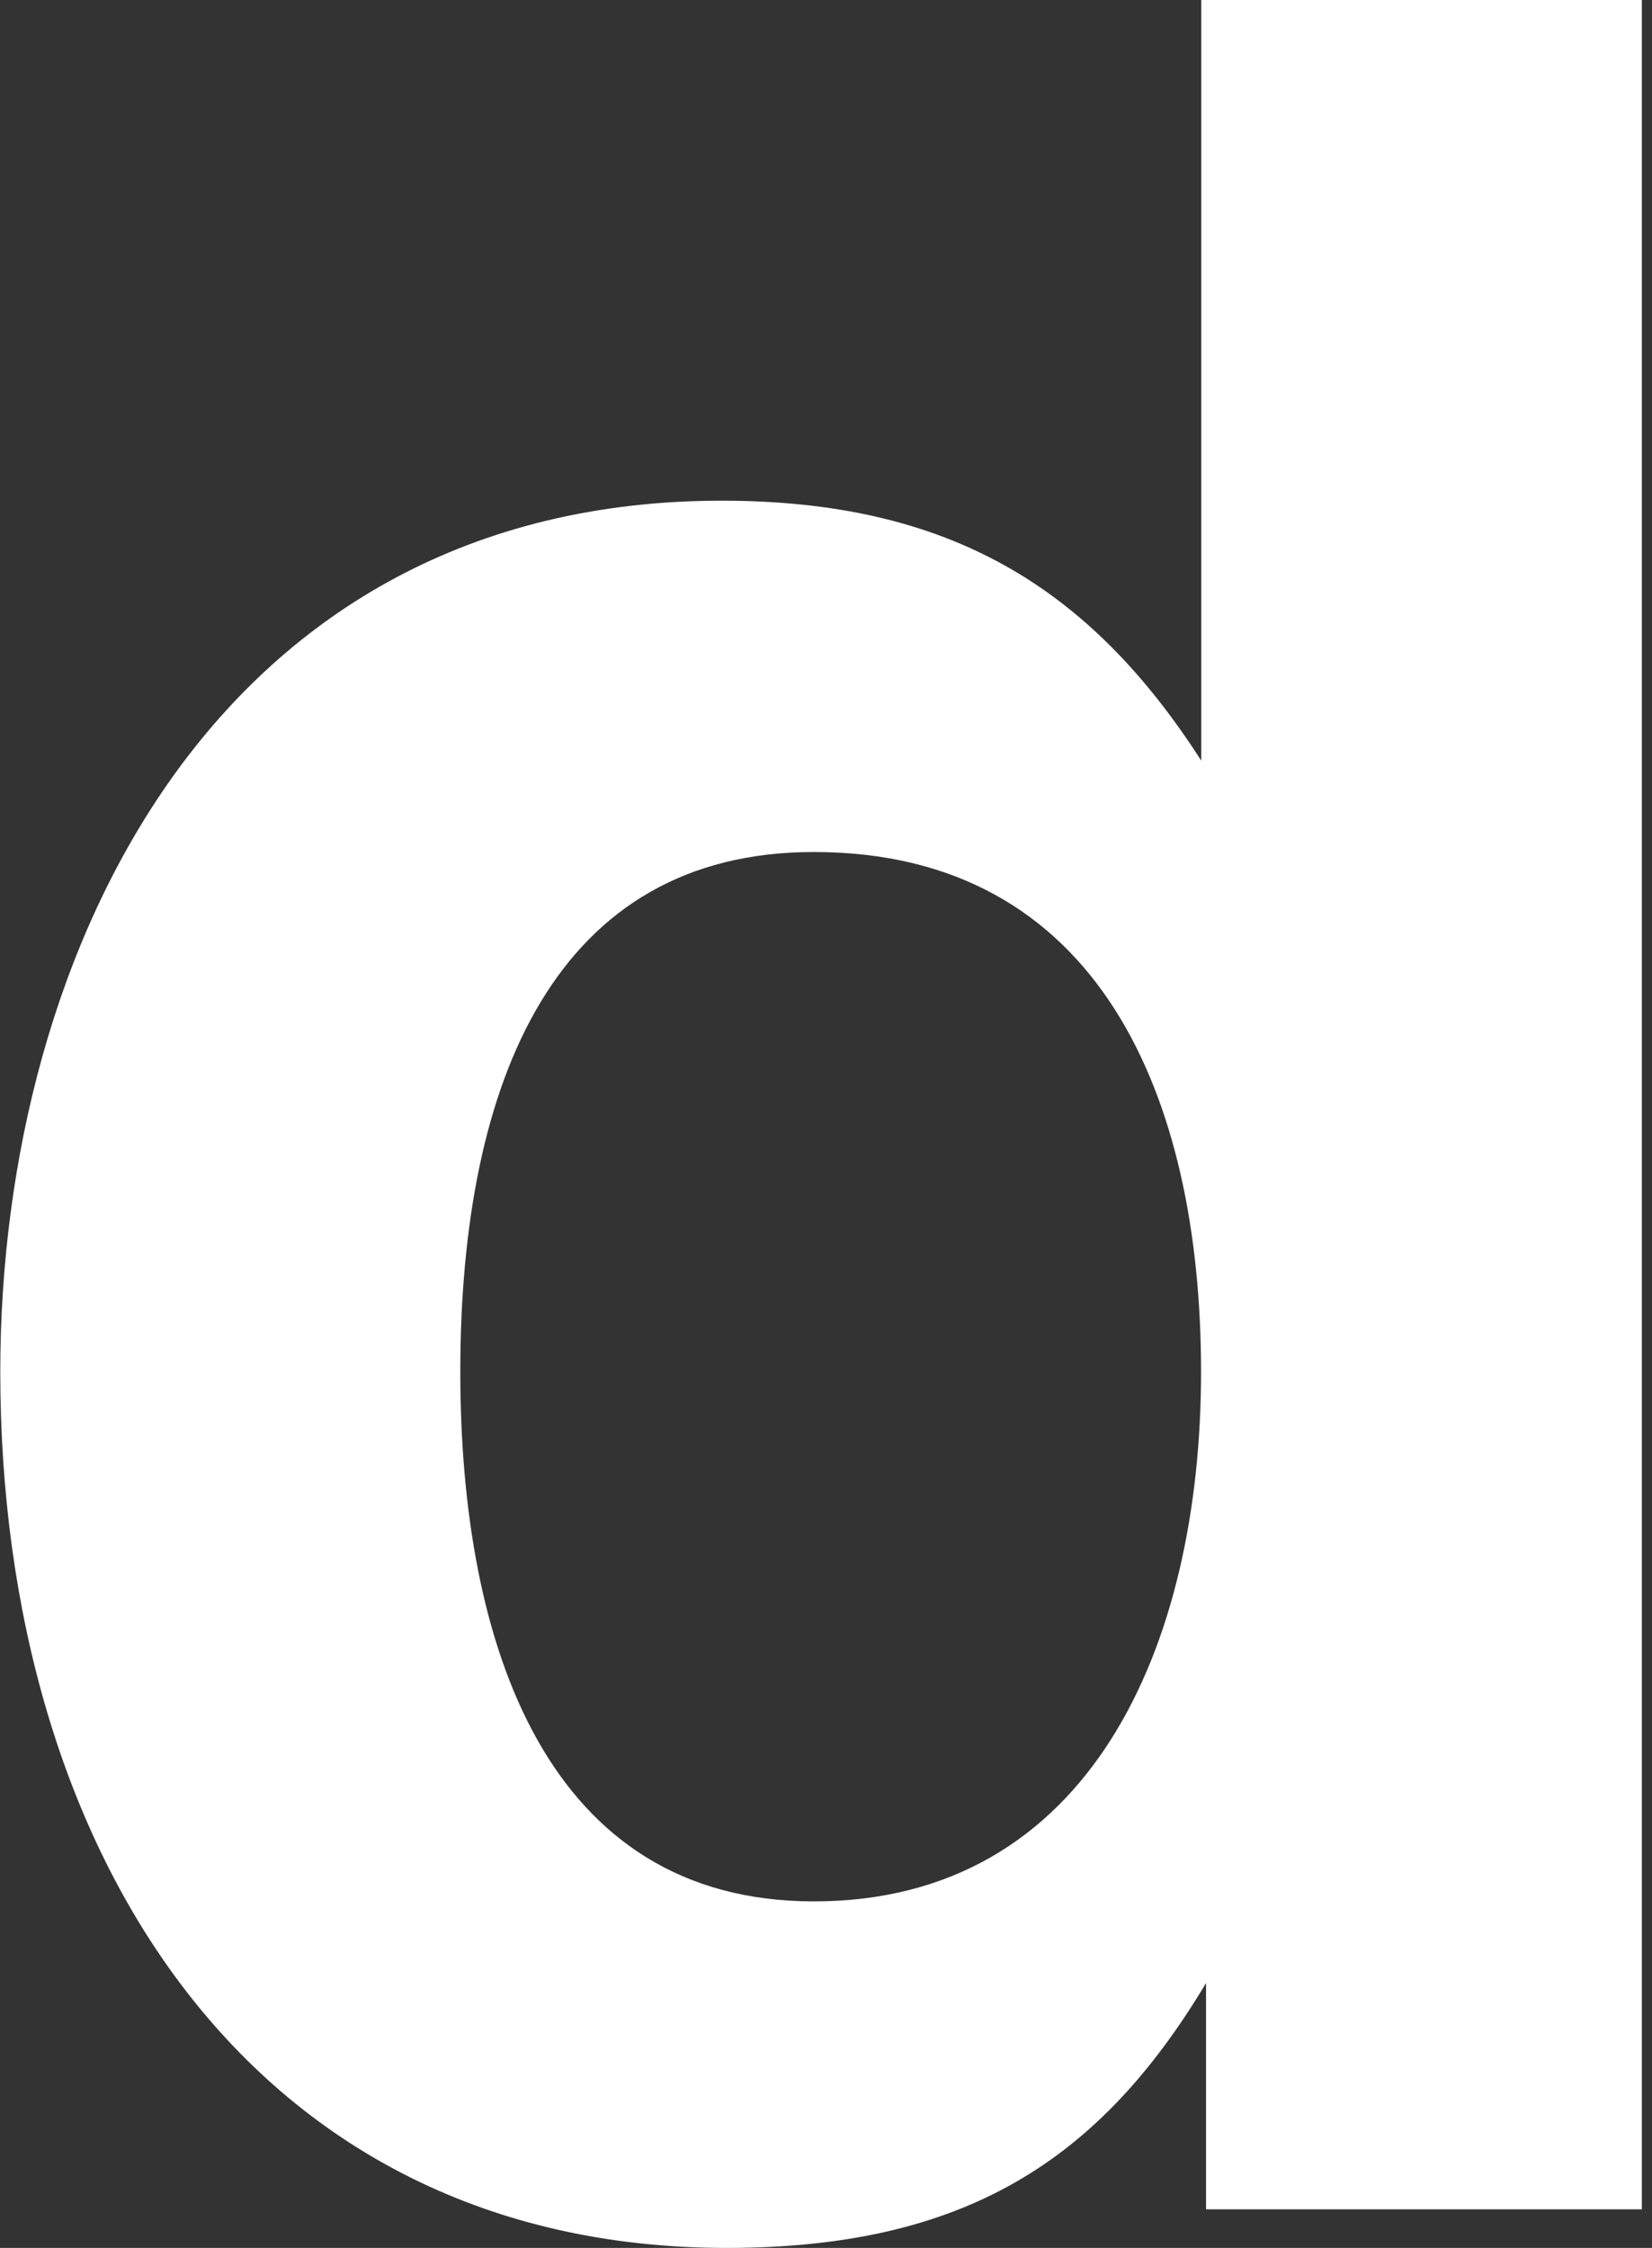
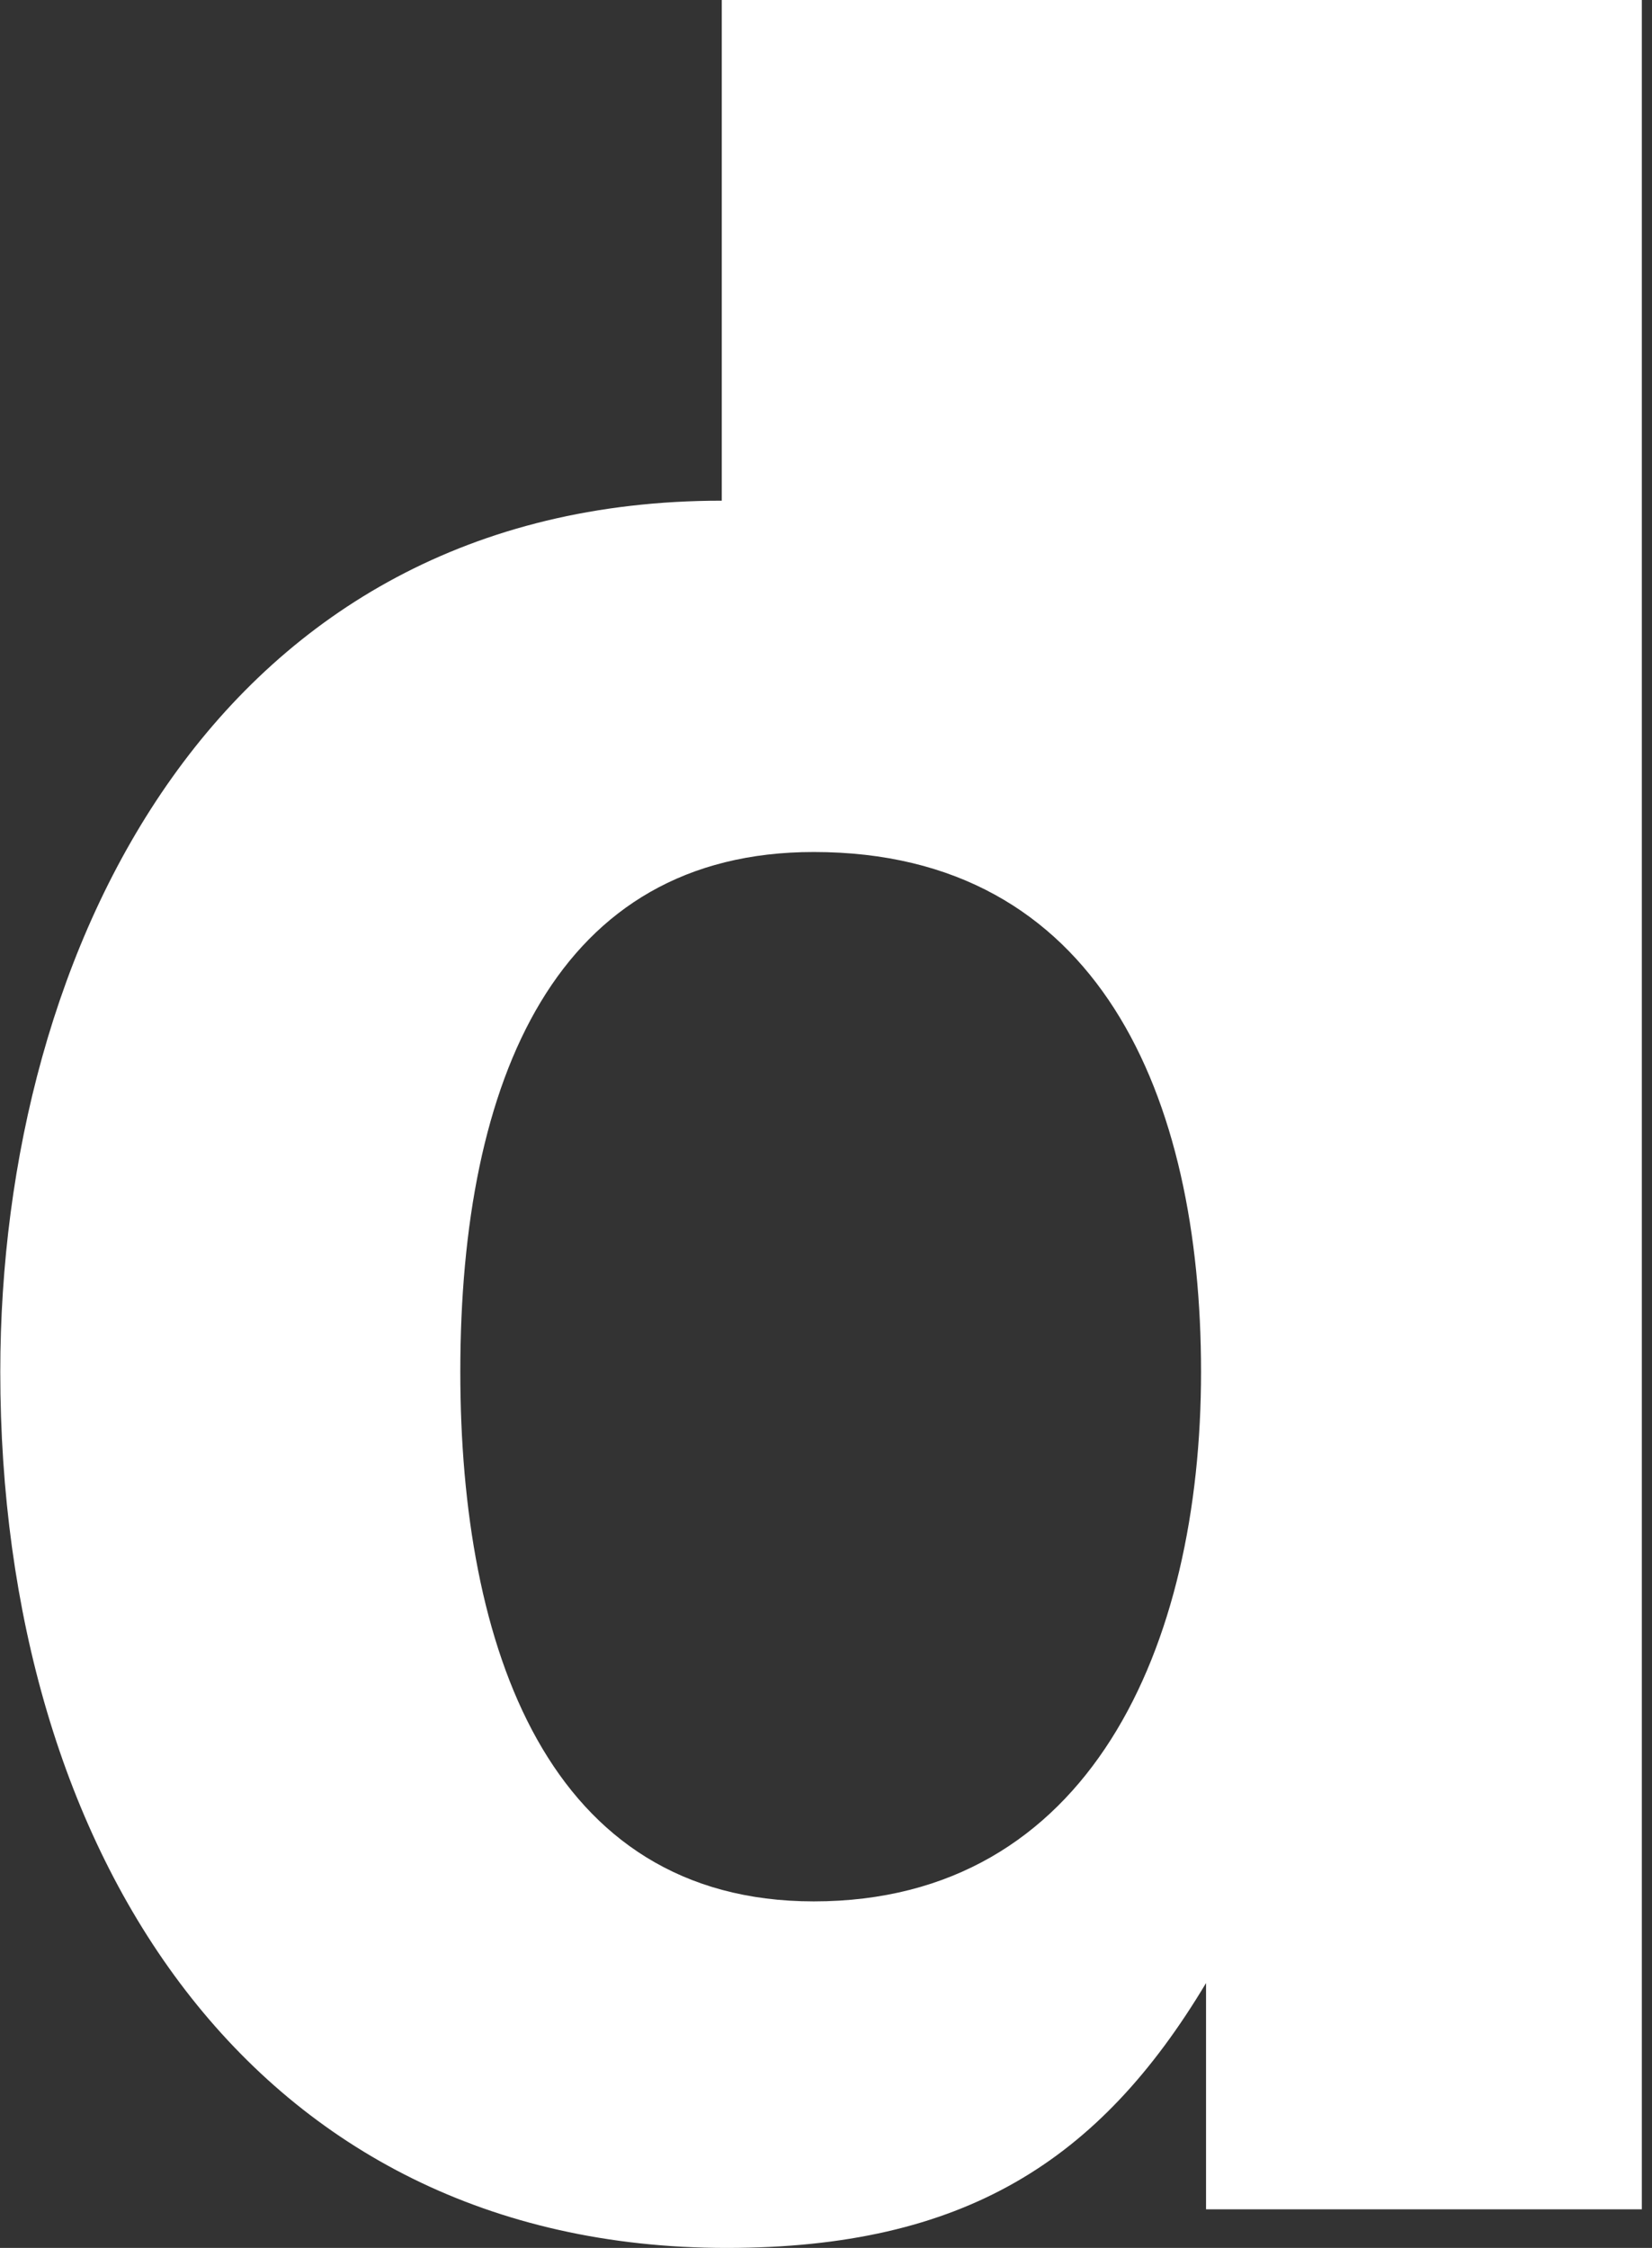
<svg xmlns="http://www.w3.org/2000/svg" width="158" height="215" viewBox="0 0 158 215" fill="none">
  <rect x="0" y="0" width="158" height="215" fill="#333333" stroke="none" />
-   <path d="M69.492 215C24.114 215 0.027 177.246 0.027 131.206C0.027 90.69 20.875 47.887 69.032 47.887C90.801 47.887 104.234 56.173 114.888 72.746V0H157.027V211.306H115.348V189.667C105.154 206.696 92.199 215 69.492 215ZM77.828 181.855C104.234 181.855 114.87 157.454 114.87 131.206C114.87 104.958 105.154 81.489 77.828 81.489C53.281 81.489 44.025 103.128 44.025 131.206C44.025 157.454 52.36 181.855 77.828 181.855Z" fill="white" />
+   <path d="M69.492 215C24.114 215 0.027 177.246 0.027 131.206C0.027 90.69 20.875 47.887 69.032 47.887V0H157.027V211.306H115.348V189.667C105.154 206.696 92.199 215 69.492 215ZM77.828 181.855C104.234 181.855 114.87 157.454 114.87 131.206C114.87 104.958 105.154 81.489 77.828 81.489C53.281 81.489 44.025 103.128 44.025 131.206C44.025 157.454 52.36 181.855 77.828 181.855Z" fill="white" />
</svg>